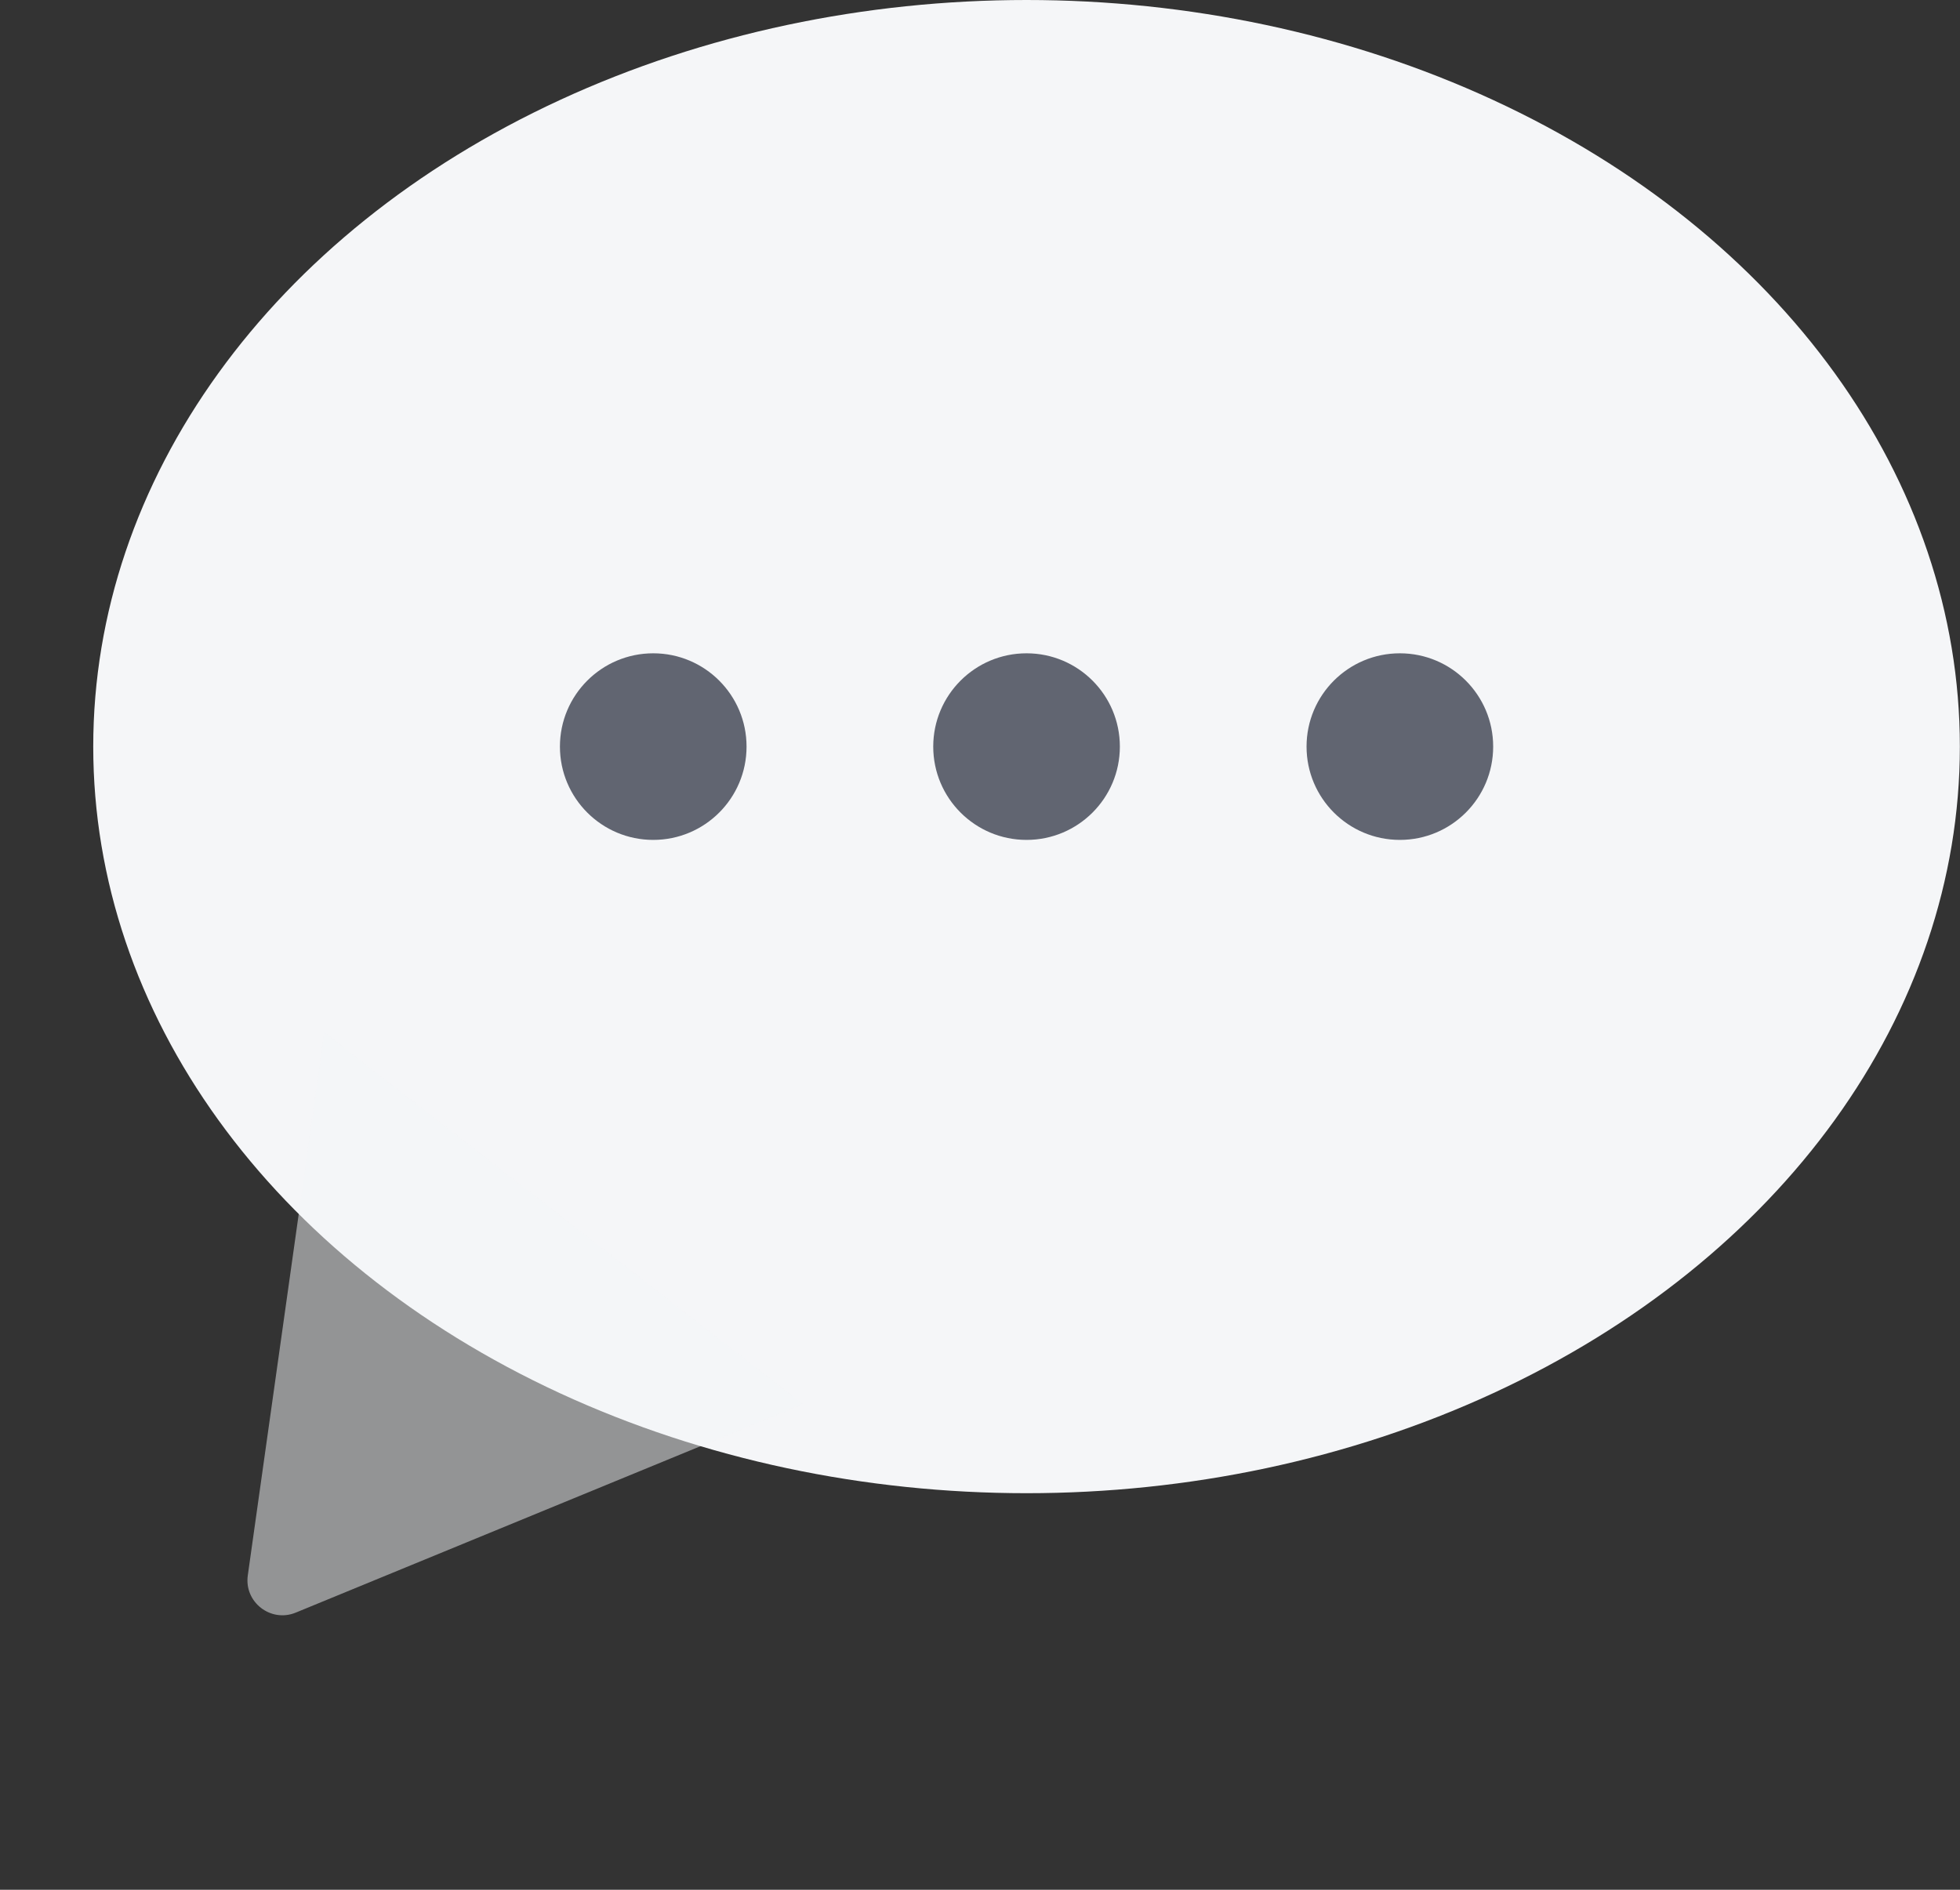
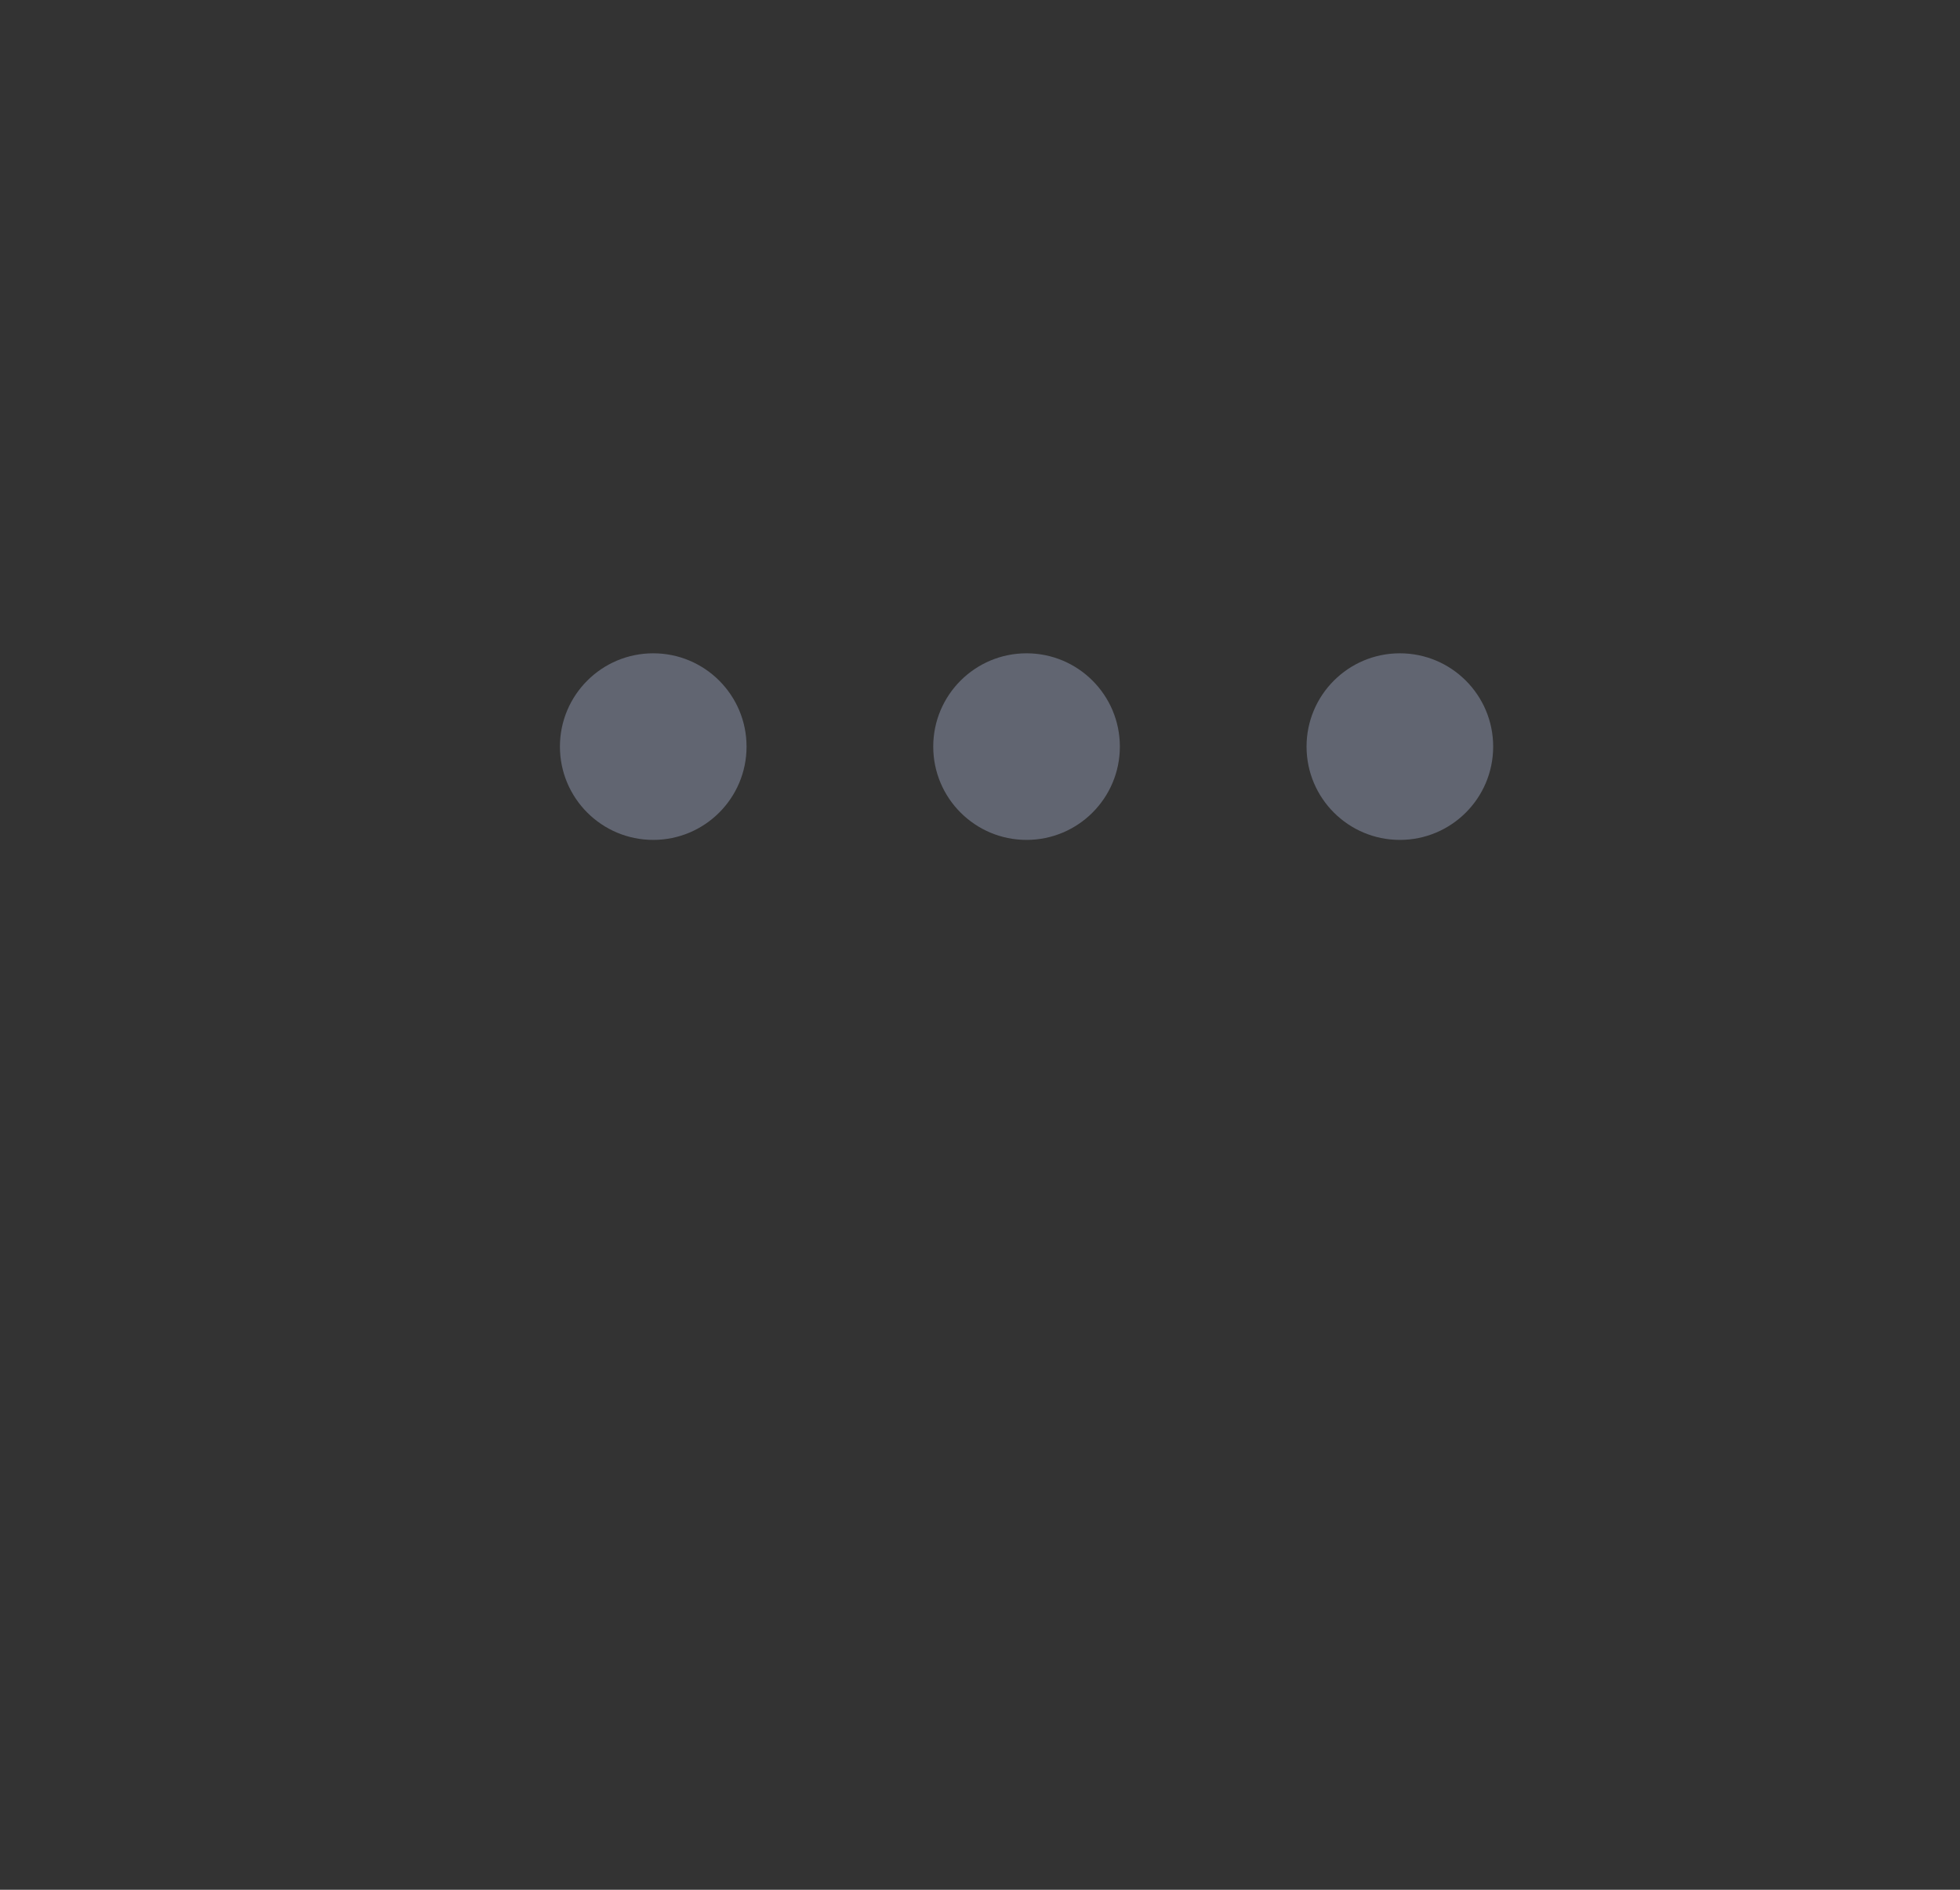
<svg xmlns="http://www.w3.org/2000/svg" fill="none" height="100%" overflow="visible" preserveAspectRatio="none" style="display: block;" viewBox="0 0 28 27" width="100%">
  <rect x="0" y="0" width="28" height="27" fill="#333333" stroke="none" />
  <g id="Group 48098149">
-     <ellipse cx="14.665" cy="10.667" fill="#F5F6F8" id="Ellipse 115" rx="13.333" ry="10.667" />
    <circle cx="9.332" cy="10.667" fill="#616571" id="Ellipse 116" r="1.333" />
    <circle cx="14.665" cy="10.667" fill="#616571" id="Ellipse 117" r="1.333" />
    <ellipse cx="19.998" cy="10.667" fill="#616571" id="Ellipse 118" rx="1.333" ry="1.333" />
-     <path d="M4.225 23.04C3.868 23.187 3.486 22.89 3.54 22.508L4.633 14.752L11.469 20.061L4.225 23.04Z" fill="#F5F6F8" id="Polygon 3" opacity="0.5" />
  </g>
</svg>